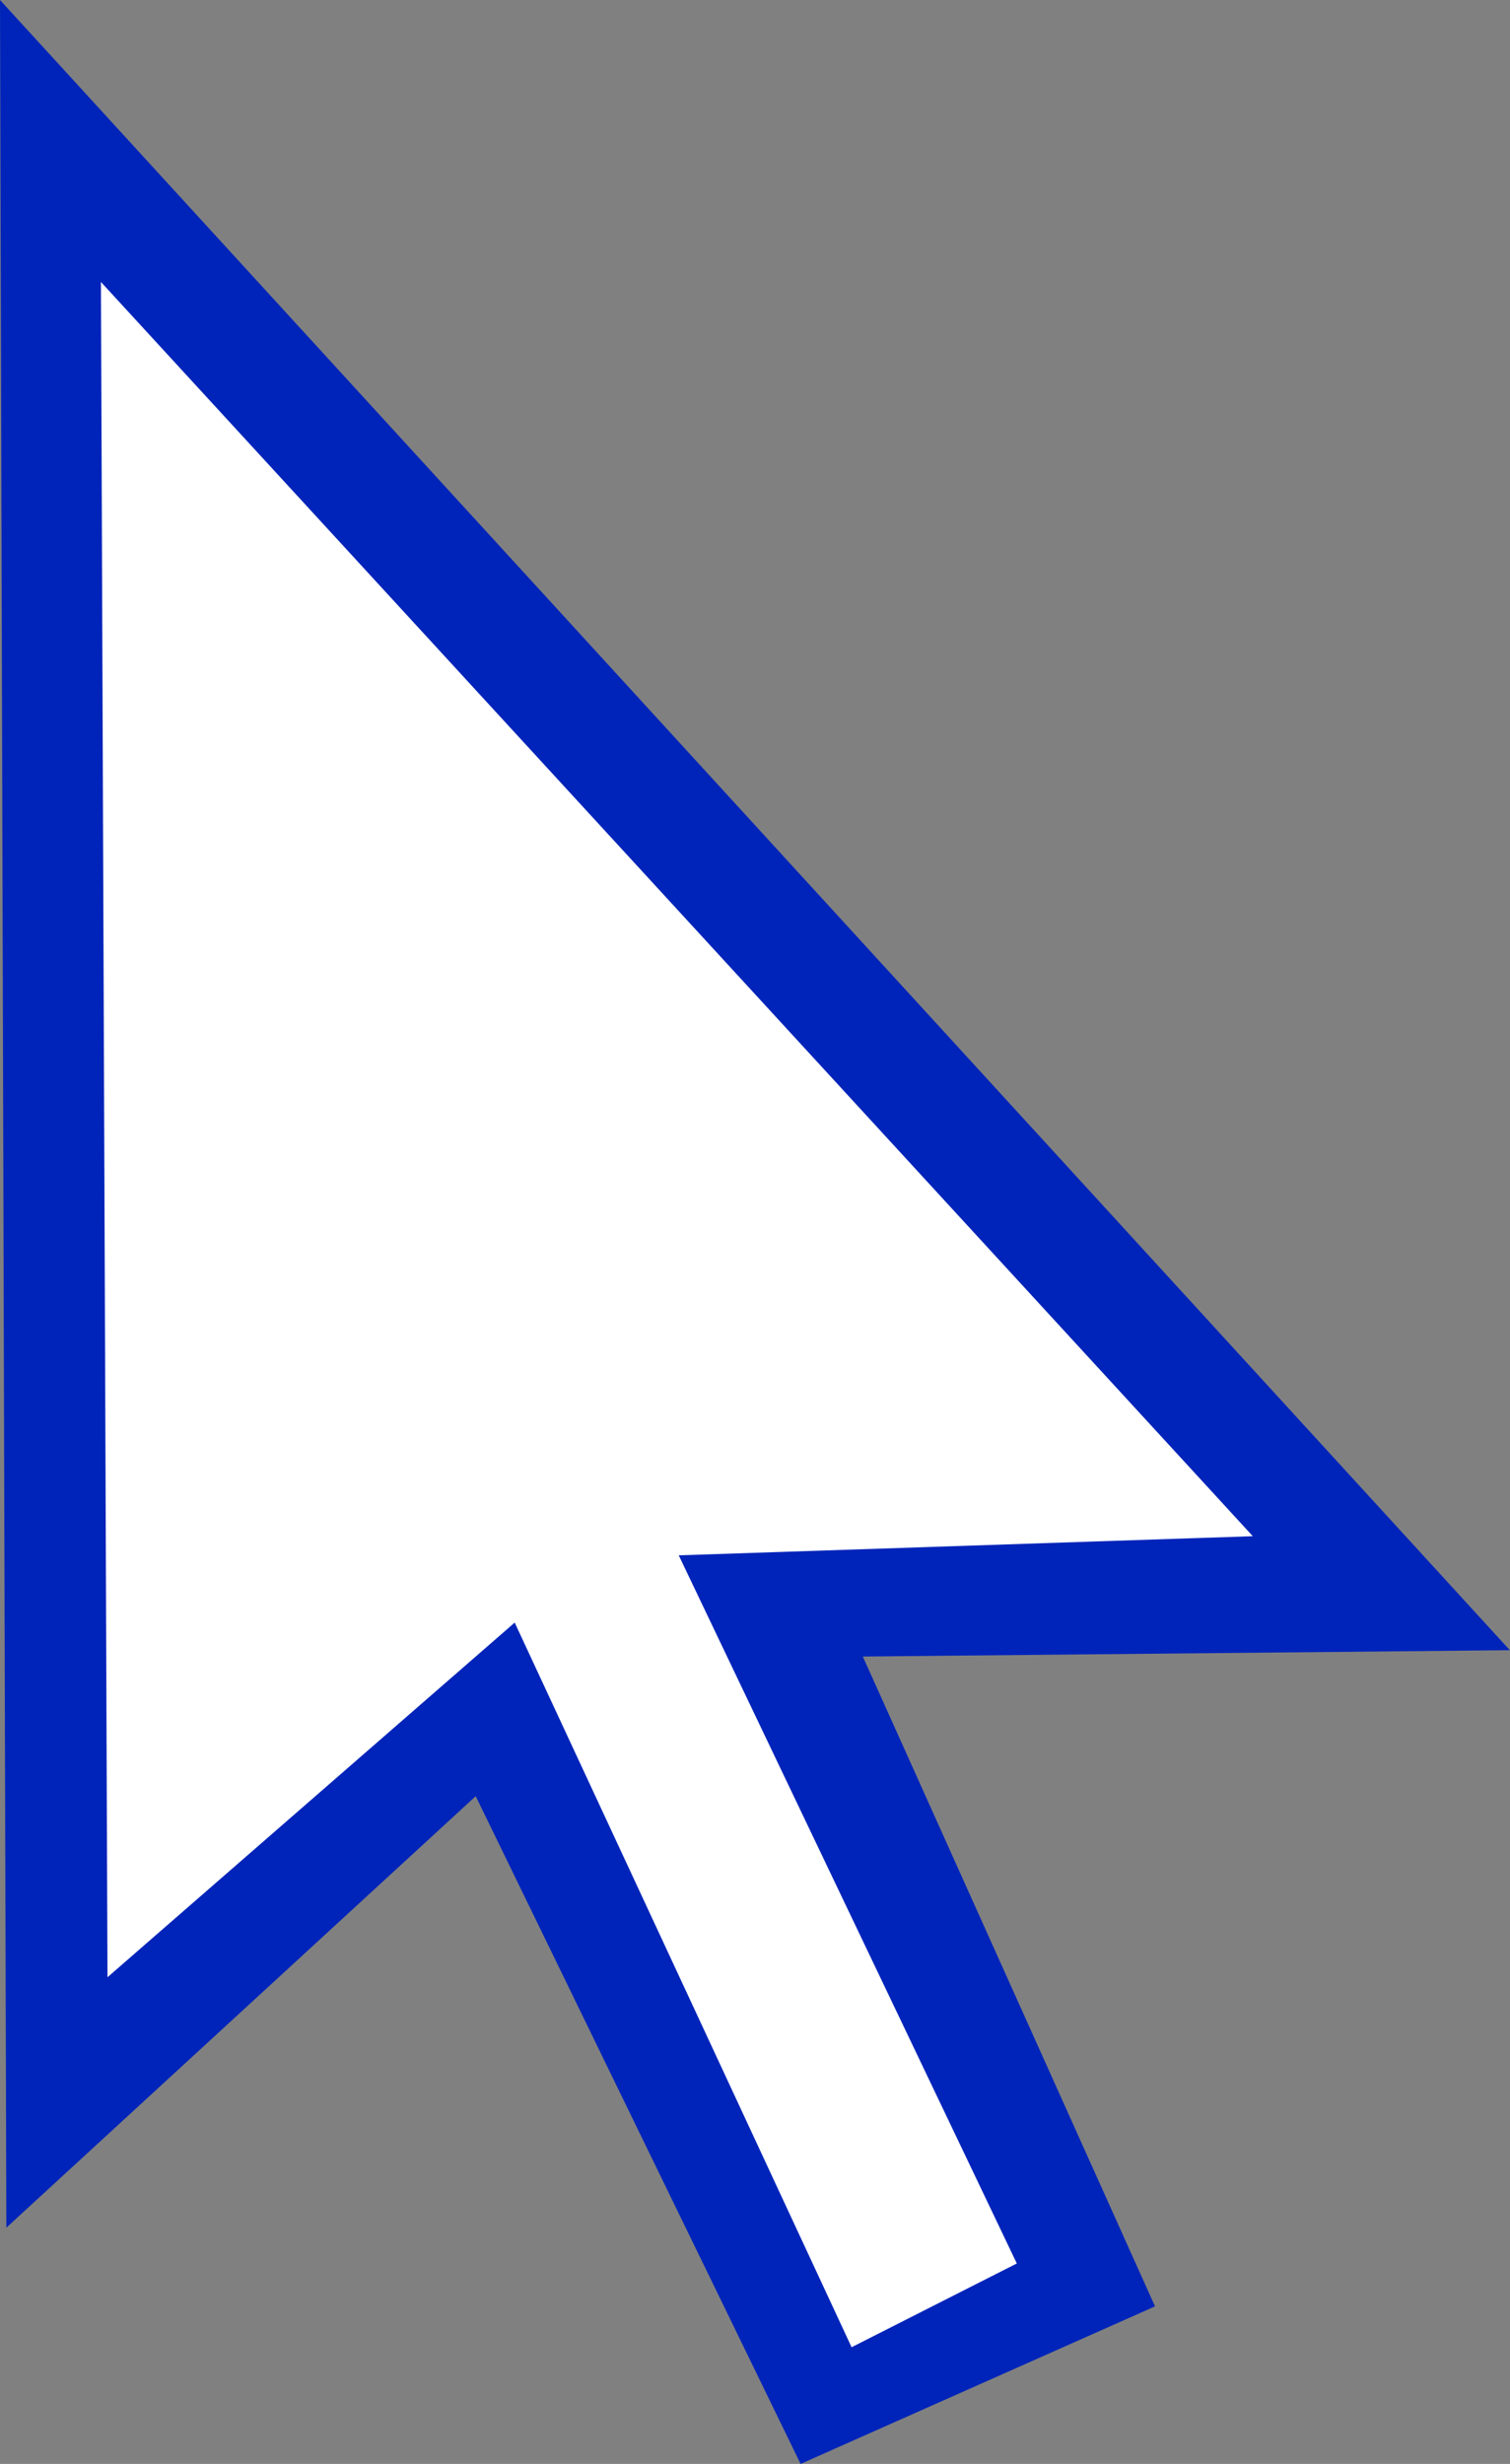
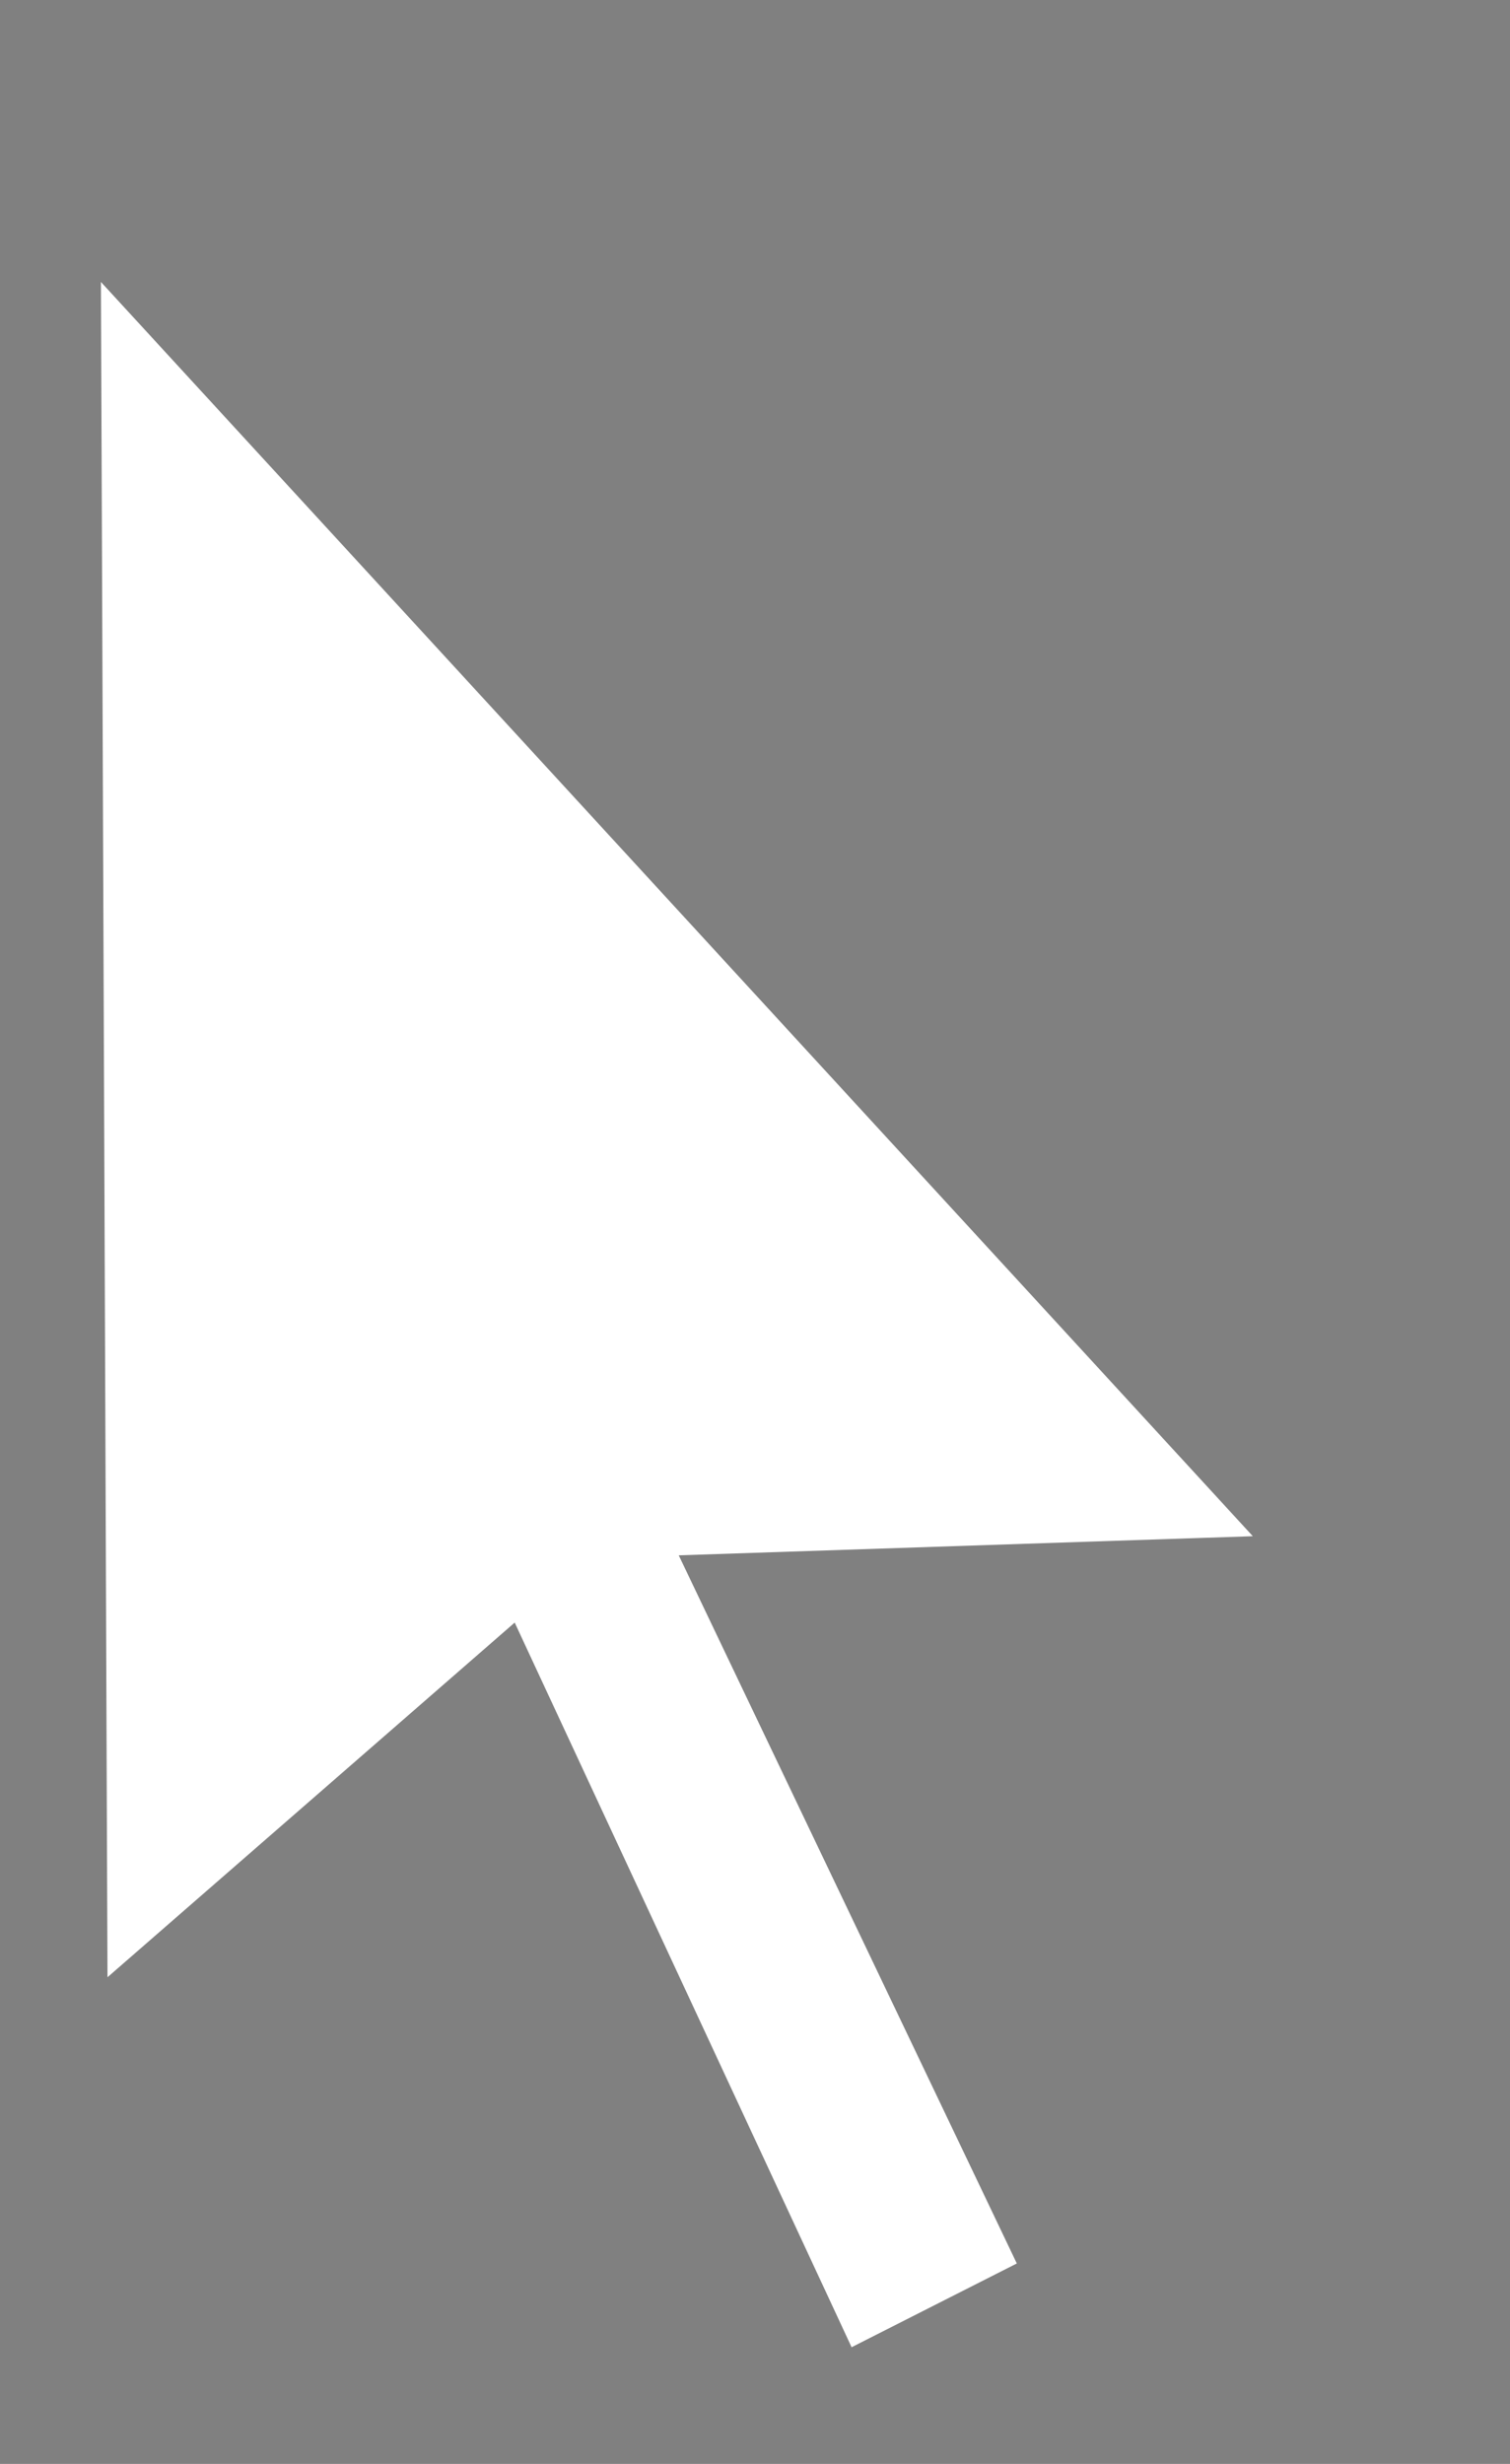
<svg xmlns="http://www.w3.org/2000/svg" id="Raggruppa_894" data-name="Raggruppa 894" width="43.804" height="71.451" viewBox="0 0 43.804 71.451">
  <rect x="0" y="0" width="43.804" height="71.451" fill="#808080" stroke="none" />
-   <path id="Tracciato_13656" data-name="Tracciato 13656" d="M0,0,.184,64.6,13.8,52.087l9.425,19.364,10.281-4.569L25.03,48.038,43.8,47.854,0,0Z" transform="translate(0 0)" fill="#0024ba" />
  <path id="Tracciato_13657" data-name="Tracciato 13657" d="M4.214,60.4l-.19-49.161L37.439,47.61l-16.653.555L30.593,68.7,25.8,71.129,16.027,50.115Z" transform="translate(-1.096 -3.062)" fill="#fff" />
</svg>